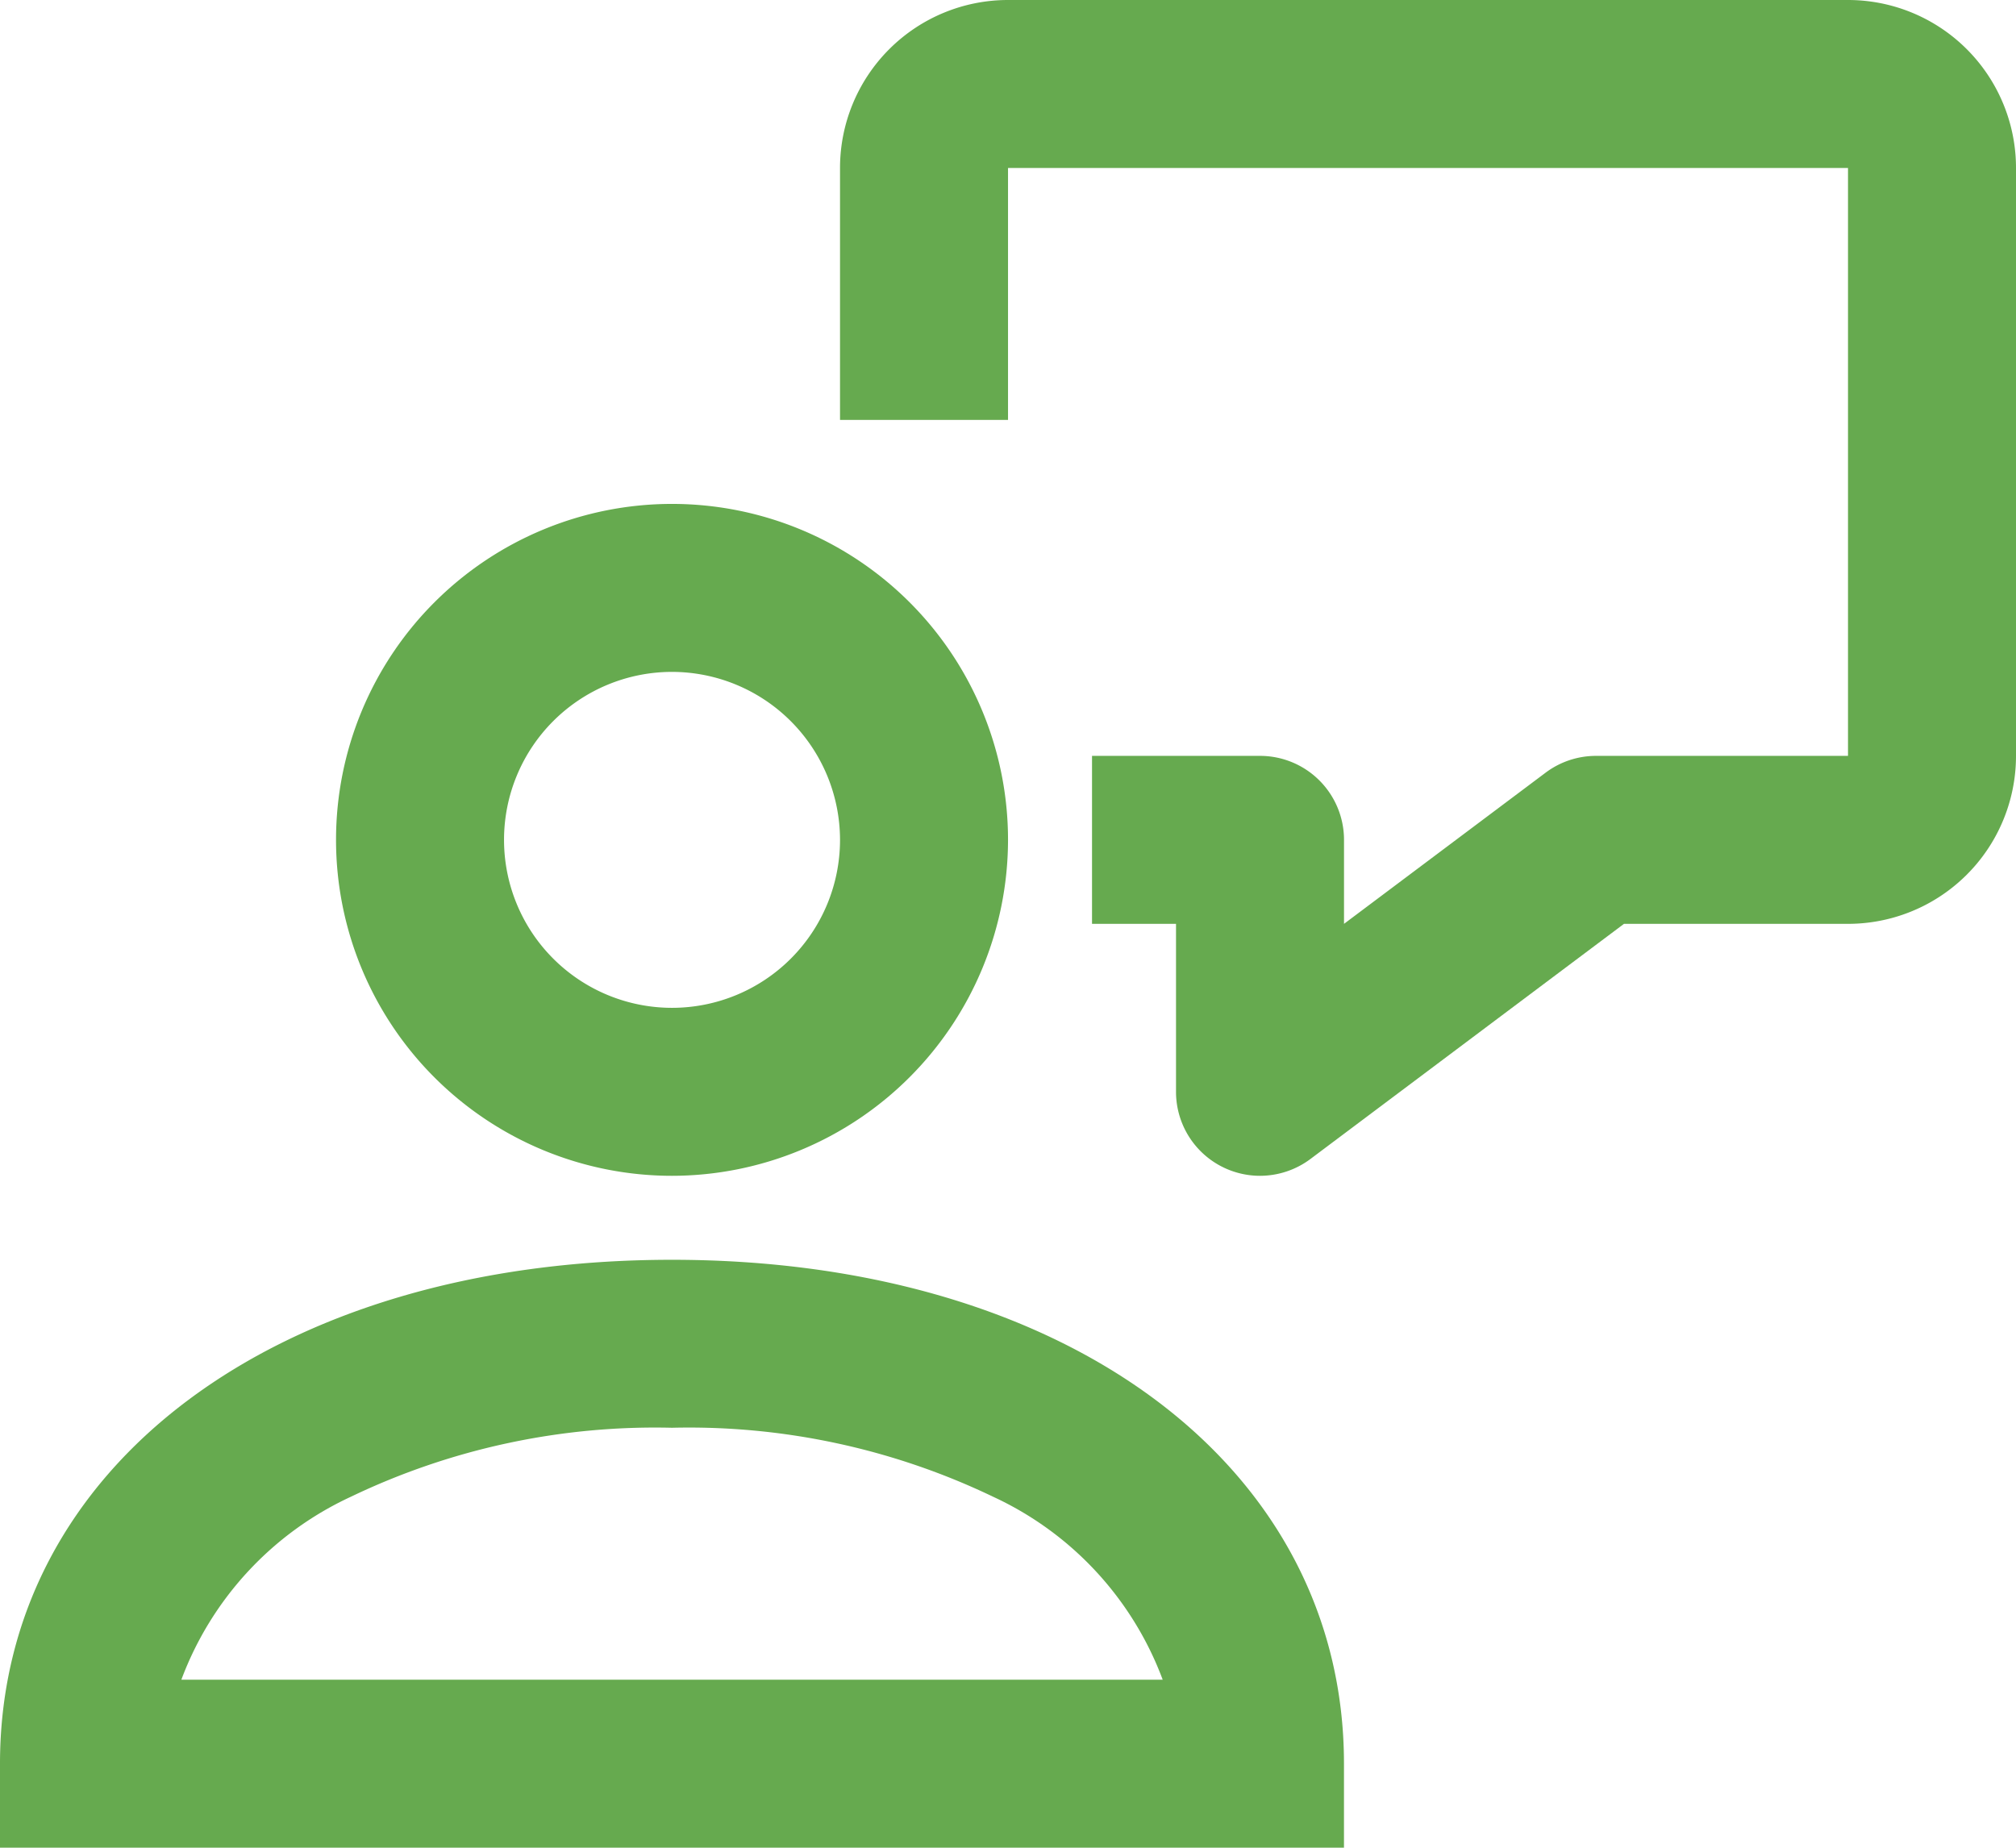
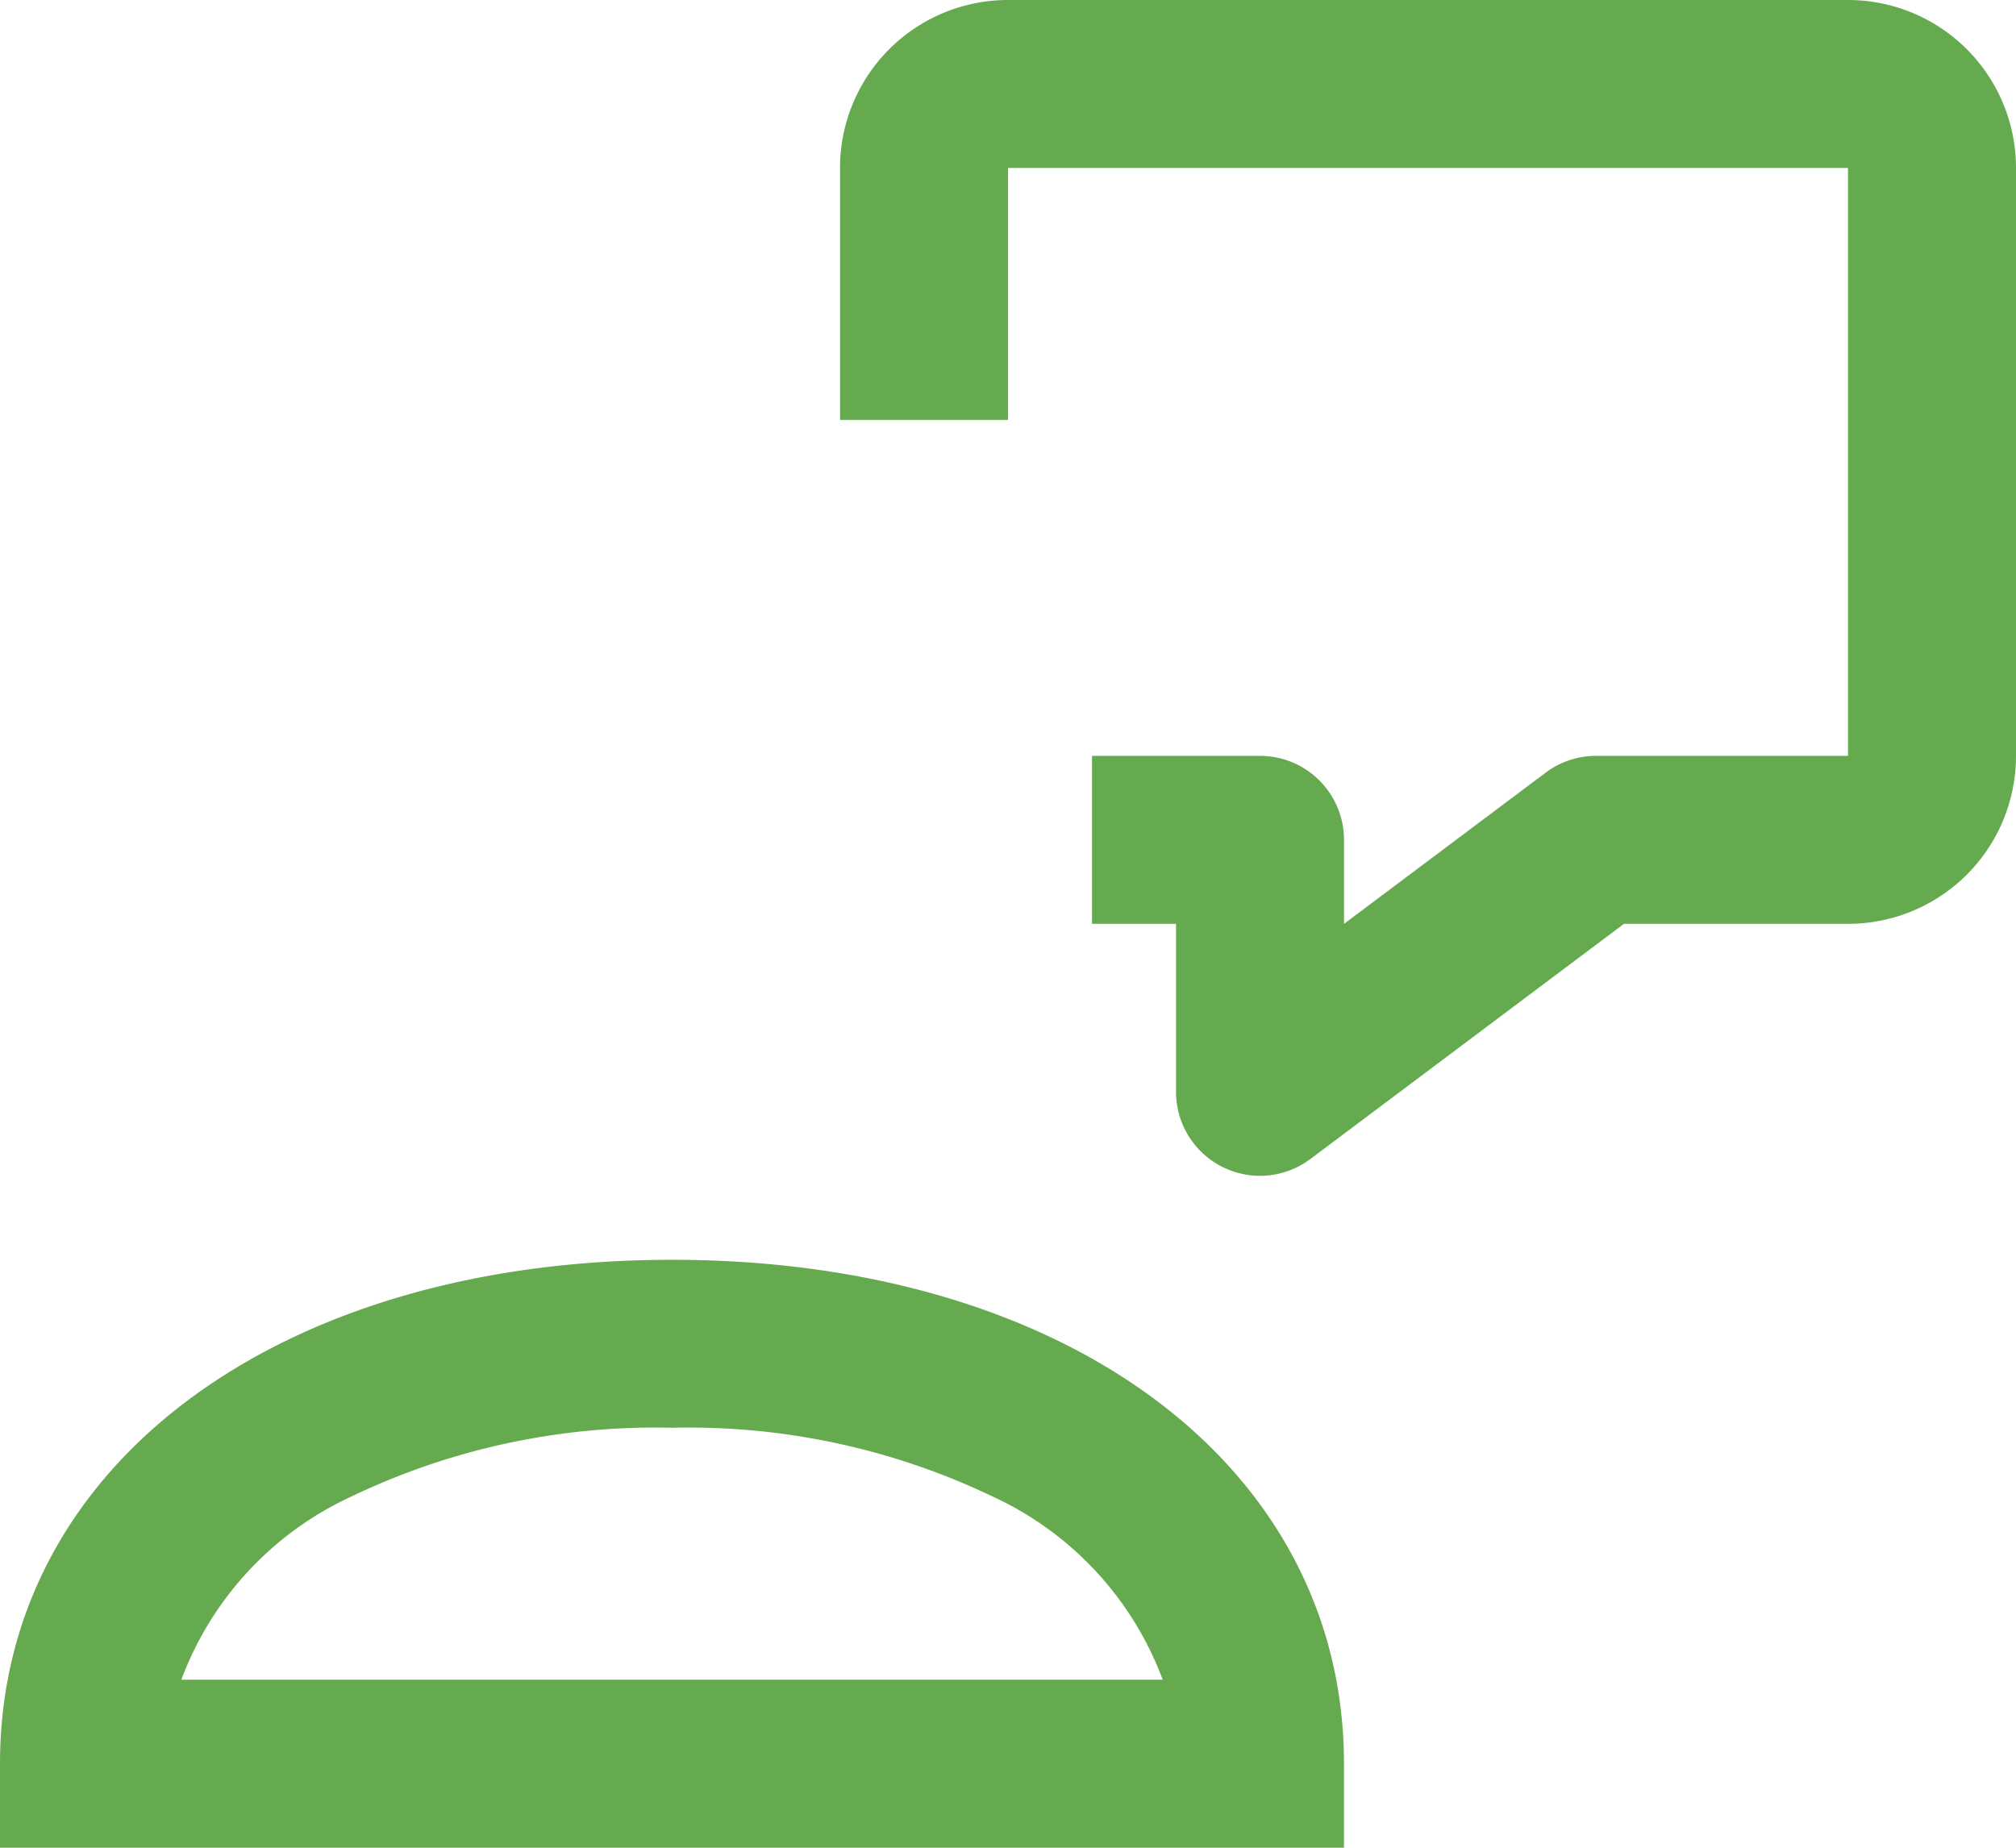
<svg xmlns="http://www.w3.org/2000/svg" width="48.001" height="44" viewBox="0 0 48.001 44">
  <g data-name="Fill 1688 + Fill 1689 + Fill 1690" fill="#66aa4f">
    <path data-name="Fill 1688" d="M30.001 28a2 2 0 01-2-2v-4h-2v-4h4a2 2 0 012 2v2l4.8-3.6a2 2 0 011.2-.4h6V4h-20v6h-4V4a4 4 0 014-4h20a4 4 0 014 4v14a4 4 0 01-4 4h-5.334l-7.466 5.6a2.007 2.007 0 01-1.2.4" />
-     <path data-name="Fill 1689" d="M16.001 28a8 8 0 118-8 8.009 8.009 0 01-8 8zm0-12a4 4 0 104 4 4.005 4.005 0 00-4-4z" />
    <path data-name="Fill 1690" d="M32 44H0v-2c0-7.066 6.58-12 16-12s16 4.934 16 12v2zM16 34a16.731 16.731 0 00-7.648 1.644A7.8 7.8 0 004.318 40h23.366a7.8 7.8 0 00-4.035-4.356A16.736 16.736 0 0016 34z" />
  </g>
</svg>